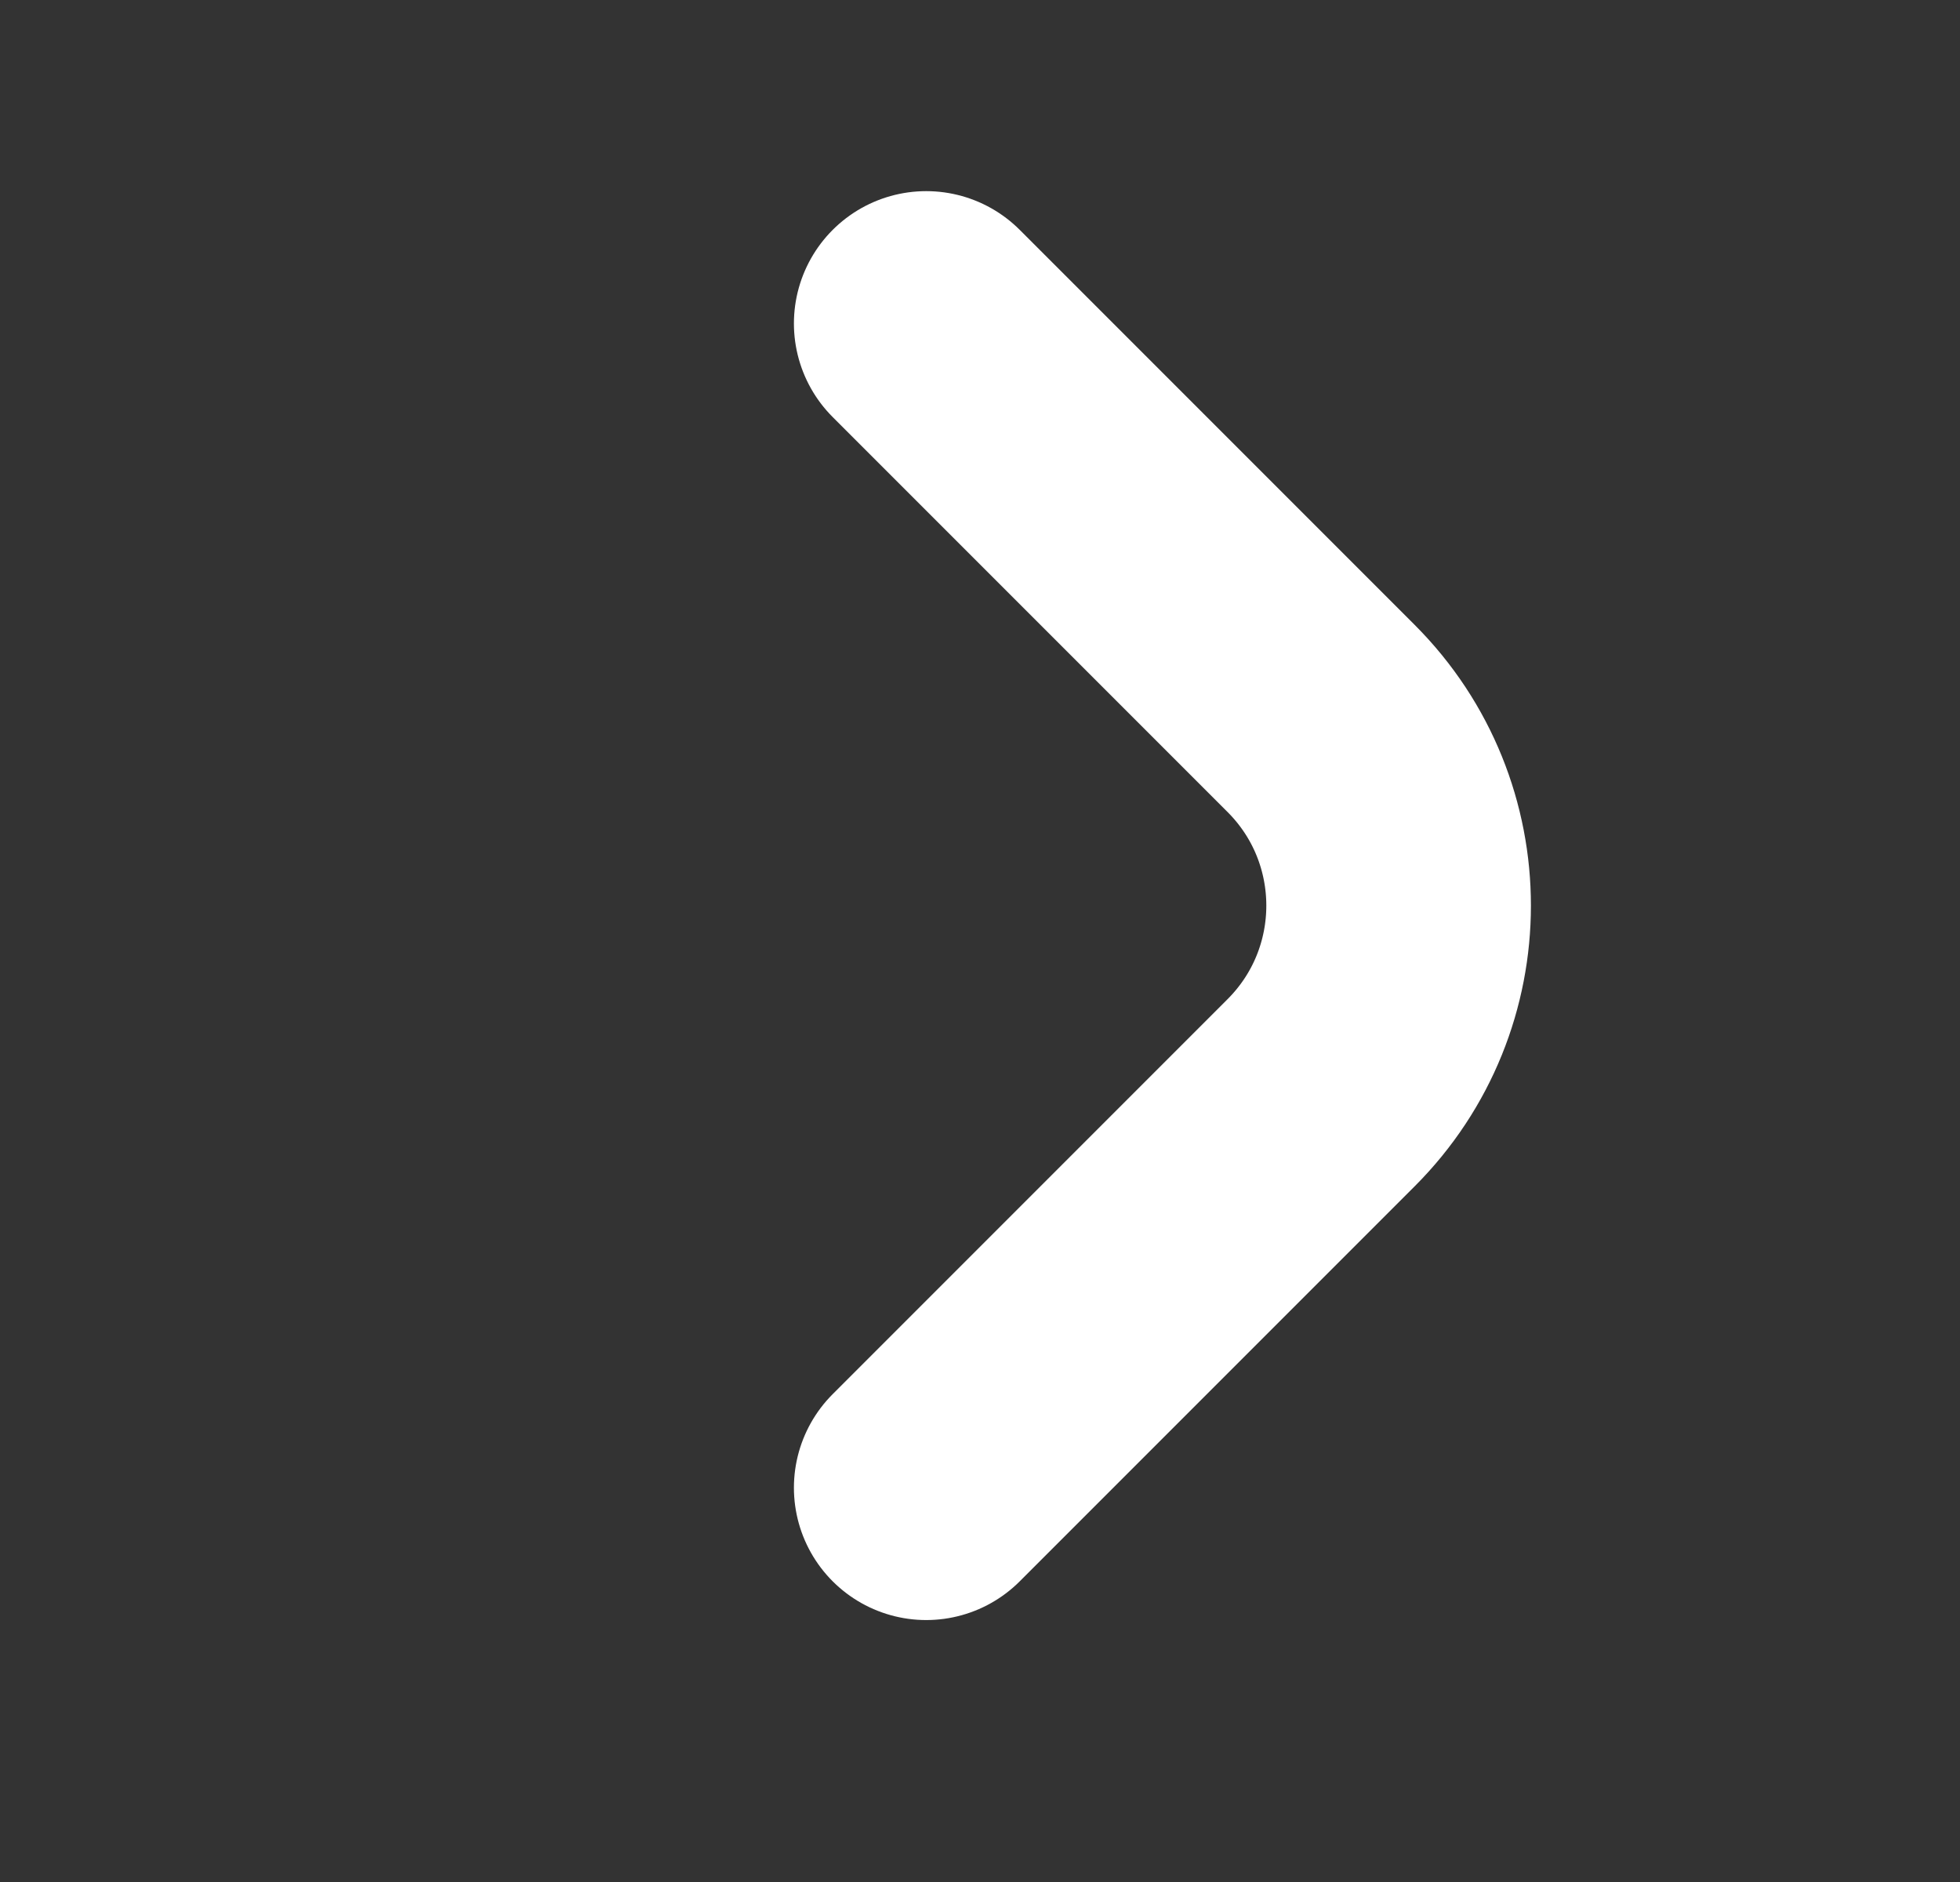
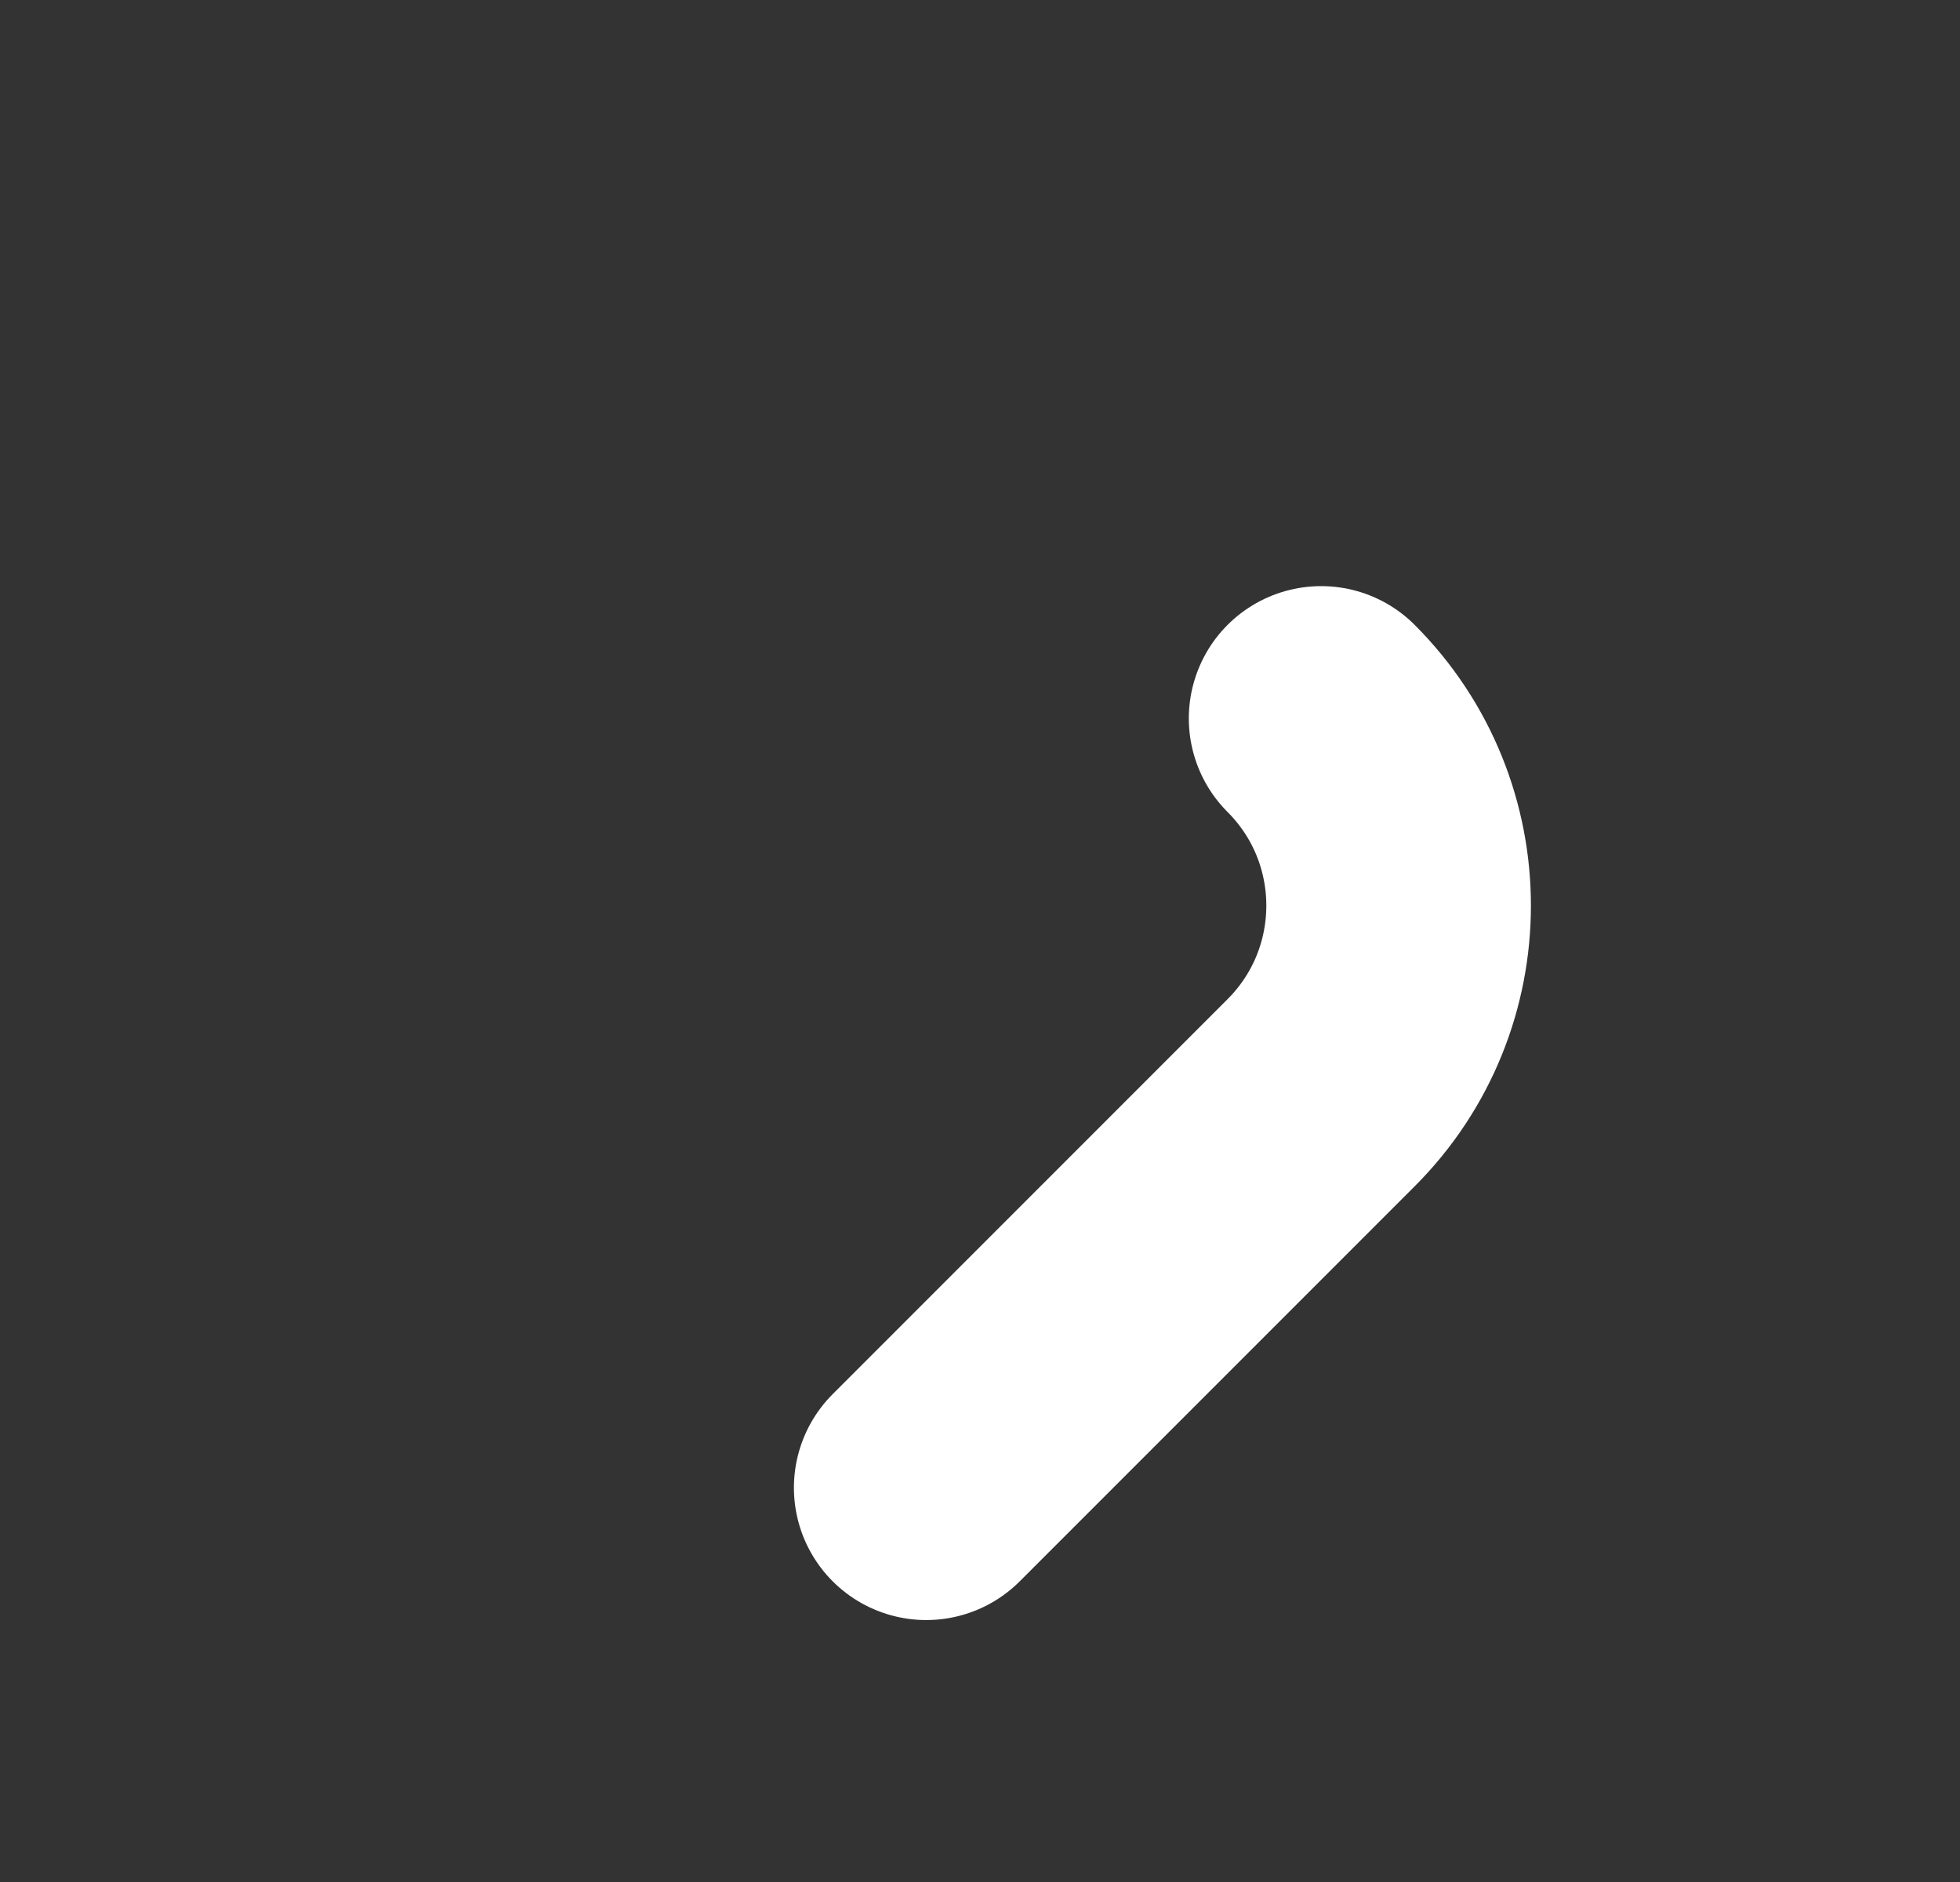
<svg xmlns="http://www.w3.org/2000/svg" width="25" height="24" viewBox="0 0 25 24" fill="none">
  <rect x="0" y="0" width="25" height="24" fill="#333333" stroke="none" />
  <g id="millbrook arrow">
-     <path id="Rectangle 13" d="M11.814 18.972L16.851 13.935C18.169 12.617 18.169 10.48 16.851 9.162L11.814 4.125" stroke="white" stroke-width="3.375" stroke-linecap="round" />
+     <path id="Rectangle 13" d="M11.814 18.972L16.851 13.935C18.169 12.617 18.169 10.48 16.851 9.162" stroke="white" stroke-width="3.375" stroke-linecap="round" />
  </g>
</svg>